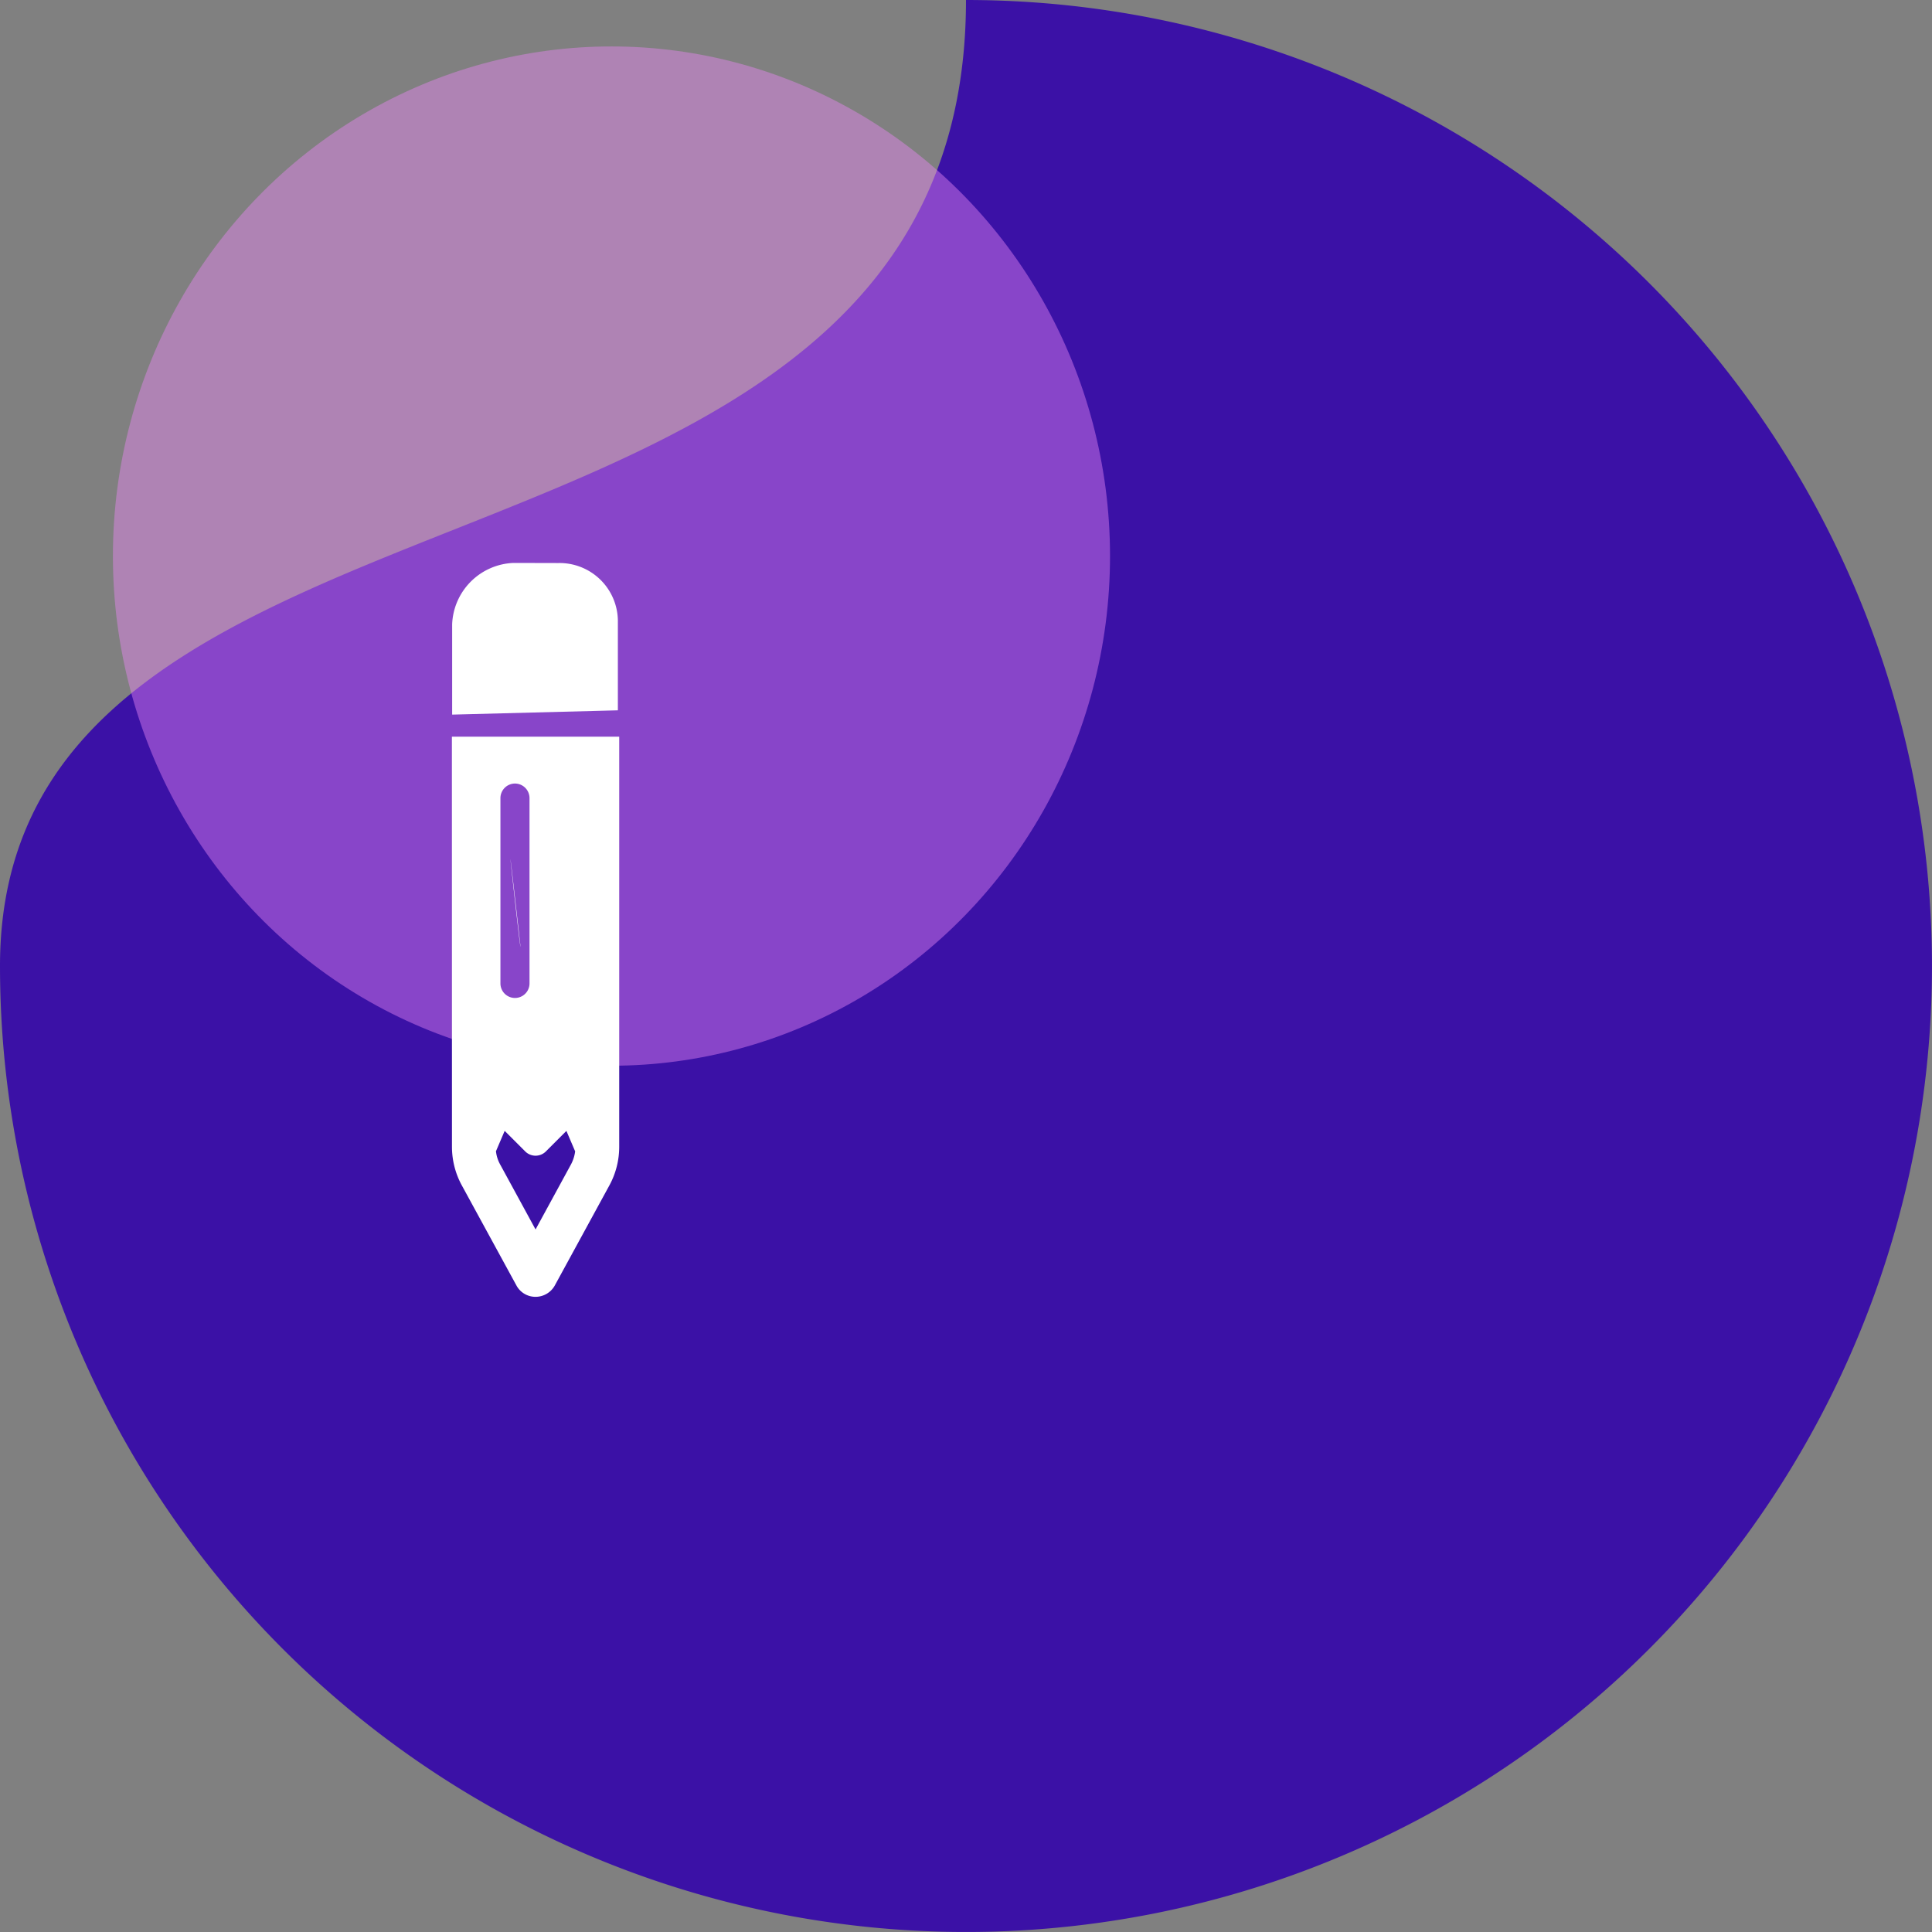
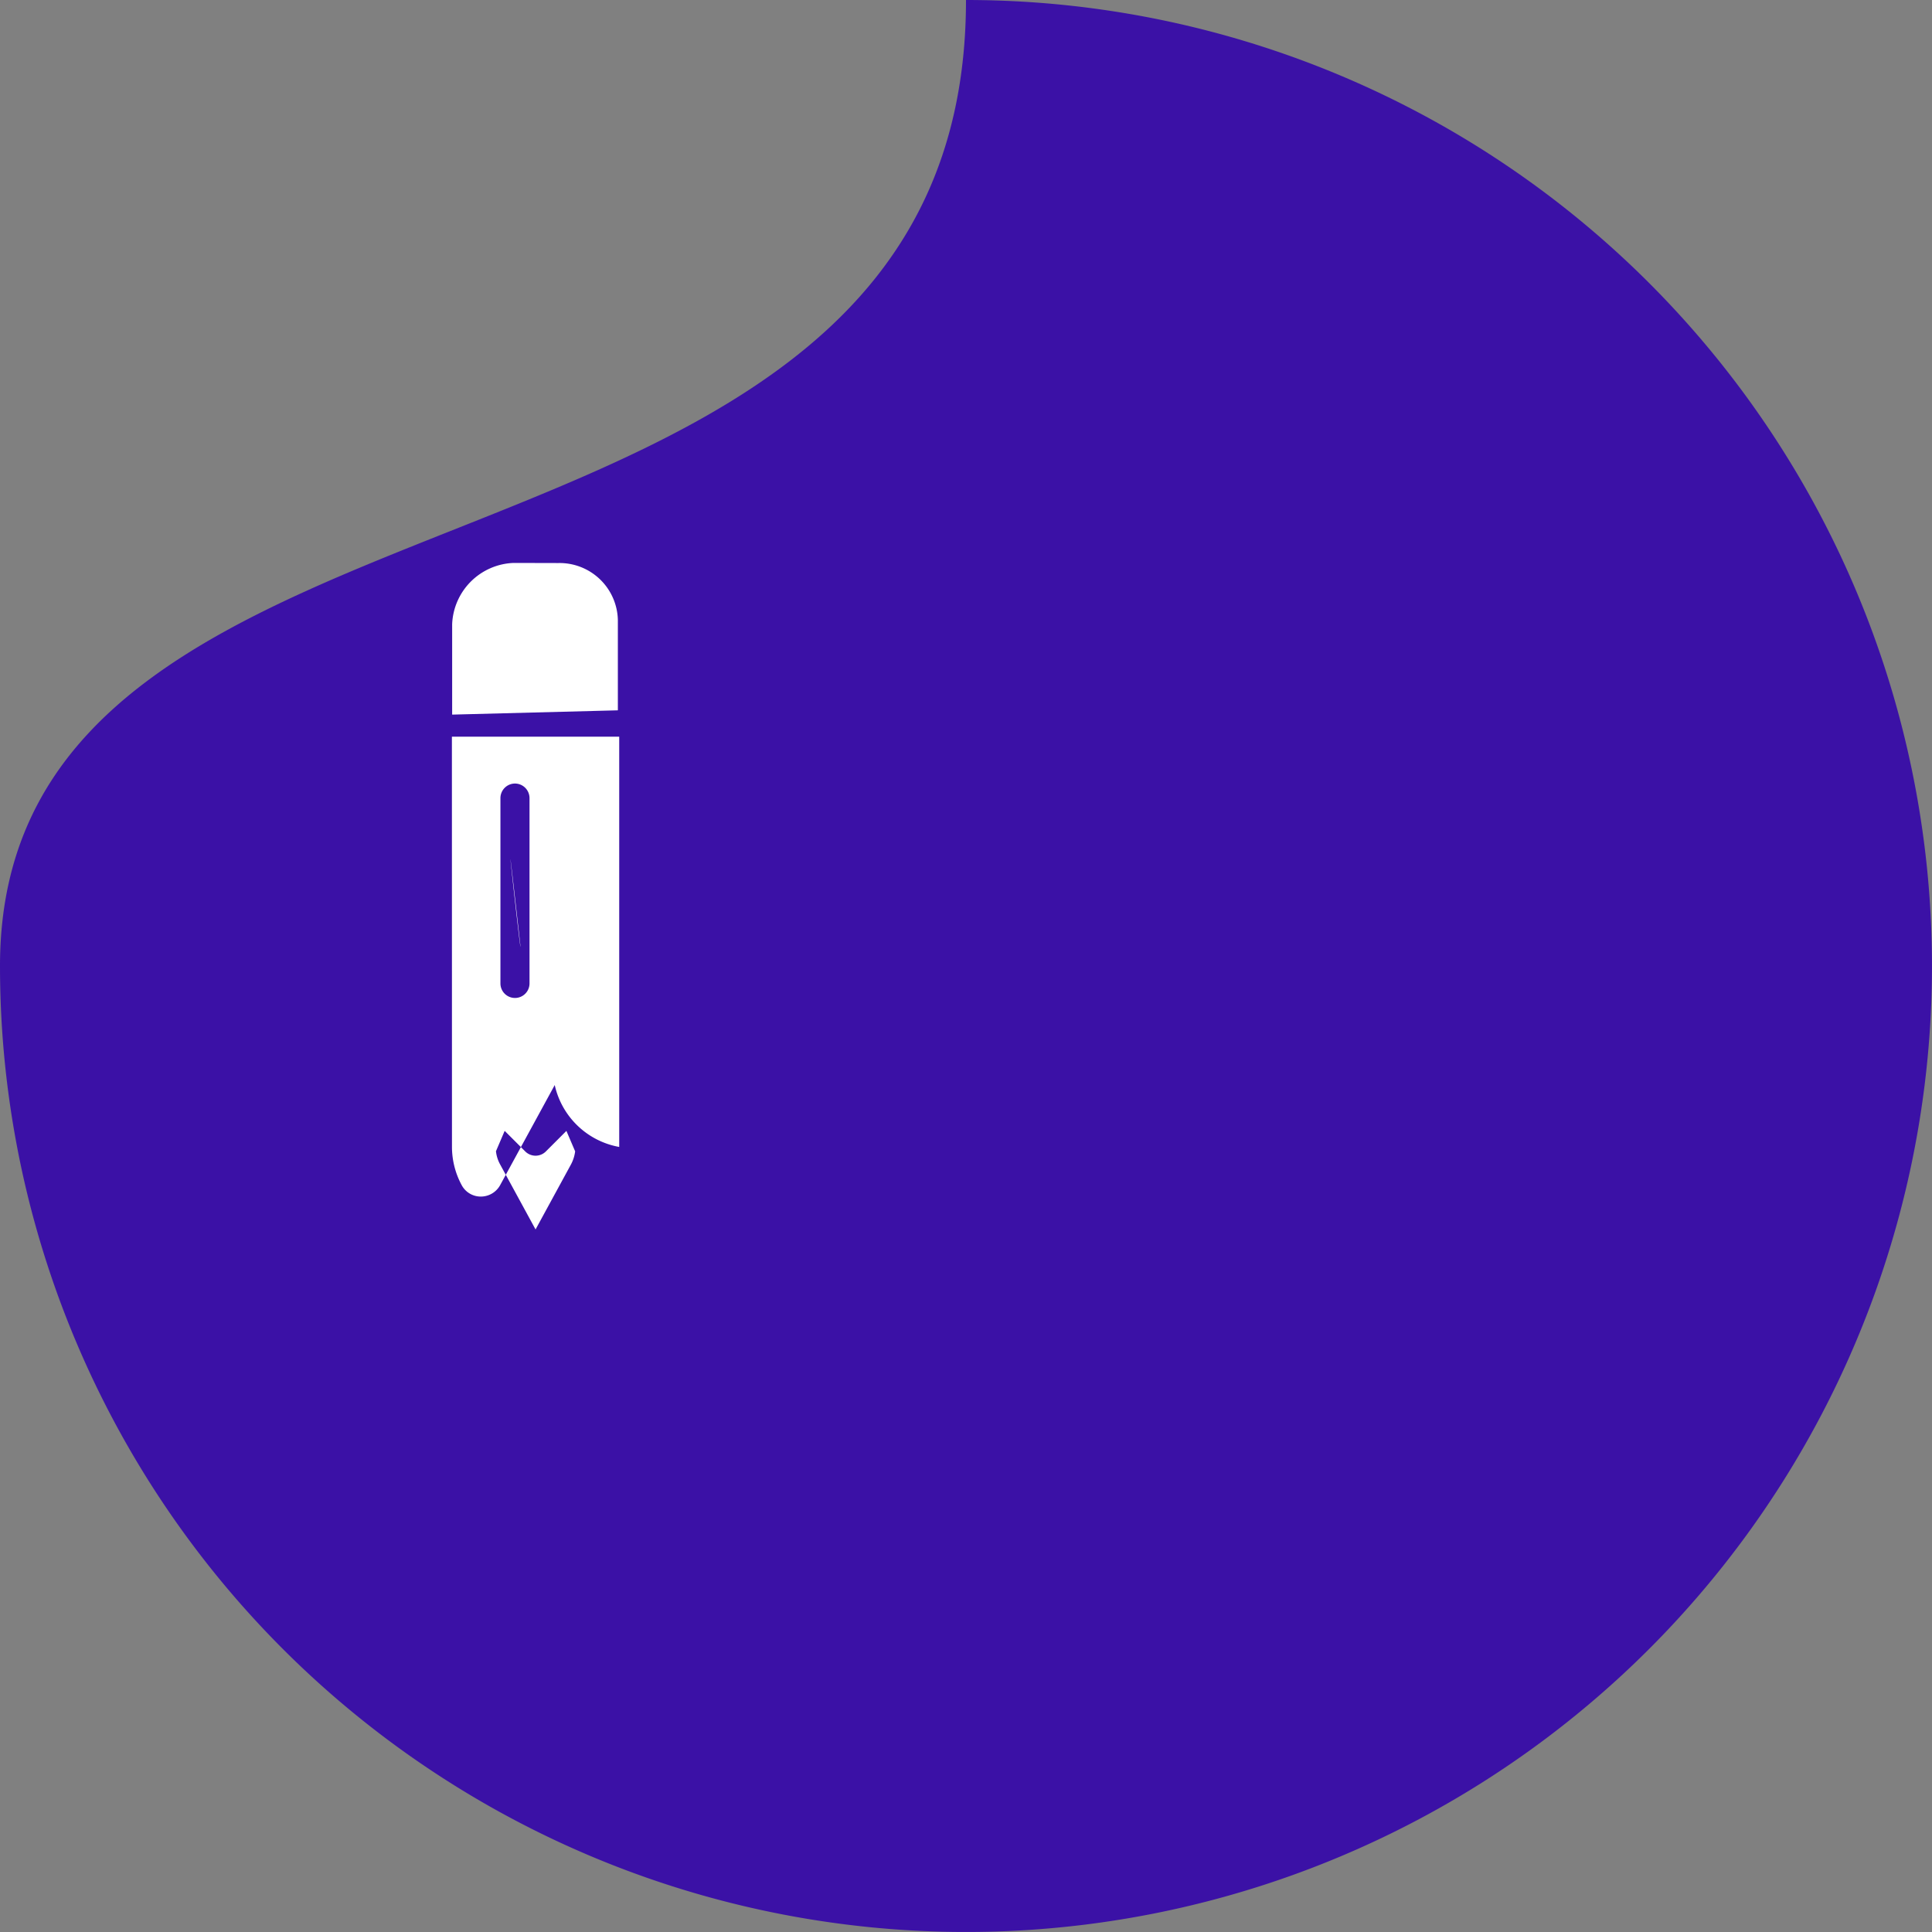
<svg xmlns="http://www.w3.org/2000/svg" width="111.505" height="111.504" viewBox="0 0 111.505 111.504">
  <rect x="0" y="0" width="111.505" height="111.504" fill="#808080" stroke="none" />
  <g id="Group_1881" data-name="Group 1881" transform="translate(-15616.442 -4484.369)">
    <g id="Group_1750" data-name="Group 1750" transform="translate(2261.938 -1180)">
      <path id="Path_882" data-name="Path 882" d="M55.752,0A55.752,55.752,0,1,1,0,55.752C0,24.961,55.752,36.187,55.752,0Z" transform="translate(13354.504 5664.369)" fill="#3b11a6" />
-       <ellipse id="Ellipse_435" data-name="Ellipse 435" cx="28.774" cy="29.414" rx="28.774" ry="29.414" transform="translate(13361.021 5667.049)" fill="#ec88f6" opacity="0.438" />
    </g>
    <g id="Group_1751" data-name="Group 1751" transform="translate(1079.008 -1179)">
      <g id="Rectangle_4055" data-name="Rectangle 4055" transform="translate(14555.028 5706.461)" fill="none" stroke="#fff" stroke-width="https://moosend.com/wp-content/uploads/2024/12/2">
        <rect width="76.436" height="35.449" rx="7" stroke="none" />
        <rect x="1" y="1" width="74.436" height="33.449" rx="6" fill="none" />
      </g>
      <path id="Path_1498" data-name="Path 1498" d="M43,35.483l5.548-7.23a.787.787,0,0,1,1.345,0l5.717,7.4" transform="translate(14567.691 5685.844)" fill="none" stroke="#fff" stroke-linecap="round" stroke-miterlimit="10" stroke-width="https://moosend.com/wp-content/uploads/2024/12/2" />
      <path id="Path_1499" data-name="Path 1499" d="M43,35.868l5.548,7.23a.787.787,0,0,0,1.345,0l5.717-7.4" transform="translate(14567.691 5691.175)" fill="none" stroke="#fff" stroke-linecap="round" stroke-miterlimit="10" stroke-width="https://moosend.com/wp-content/uploads/2024/12/2" />
      <g id="pencil-duotone" transform="translate(14545.574 5715.968) rotate(-45)">
        <path id="Path_1062" data-name="Path 1062" d="M17.2,2.816a3.366,3.366,0,0,1,.1,4.757l-3.682,3.682L6.68,4.667,10.362.985a3.686,3.686,0,0,1,5.016,0ZM.01,16.915C-.315,17.24,7.248,7.838.01,16.915Z" transform="translate(14.046 0)" fill="#fff" />
-         <path id="Path_1063" data-name="Path 1063" d="M26.643,6.828,19.815,0,3.077,16.743a4.658,4.658,0,0,0-1.166,1.964L.052,25.031a1.245,1.245,0,0,0,.32,1.245,1.272,1.272,0,0,0,1.245.32l6.319-1.859A4.658,4.658,0,0,0,9.9,23.571ZM4.69,18.718l1.192-.478v1.681a.843.843,0,0,0,.84.84H8.4l-.478,1.192a2.215,2.215,0,0,1-.7.362L3.119,23.524l1.208-4.1a2.015,2.015,0,0,1,.362-.7ZM20.477,4.486a.843.843,0,0,1,0,1.187l-7.564,7.564a.839.839,0,1,1-1.187-1.187L19.29,4.486A.843.843,0,0,1,20.477,4.486Z" transform="translate(0 5.558)" fill="#fff" />
+         <path id="Path_1063" data-name="Path 1063" d="M26.643,6.828,19.815,0,3.077,16.743a4.658,4.658,0,0,0-1.166,1.964a1.245,1.245,0,0,0,.32,1.245,1.272,1.272,0,0,0,1.245.32l6.319-1.859A4.658,4.658,0,0,0,9.9,23.571ZM4.69,18.718l1.192-.478v1.681a.843.843,0,0,0,.84.84H8.4l-.478,1.192a2.215,2.215,0,0,1-.7.362L3.119,23.524l1.208-4.1a2.015,2.015,0,0,1,.362-.7ZM20.477,4.486a.843.843,0,0,1,0,1.187l-7.564,7.564a.839.839,0,1,1-1.187-1.187L19.29,4.486A.843.843,0,0,1,20.477,4.486Z" transform="translate(0 5.558)" fill="#fff" />
      </g>
    </g>
  </g>
</svg>